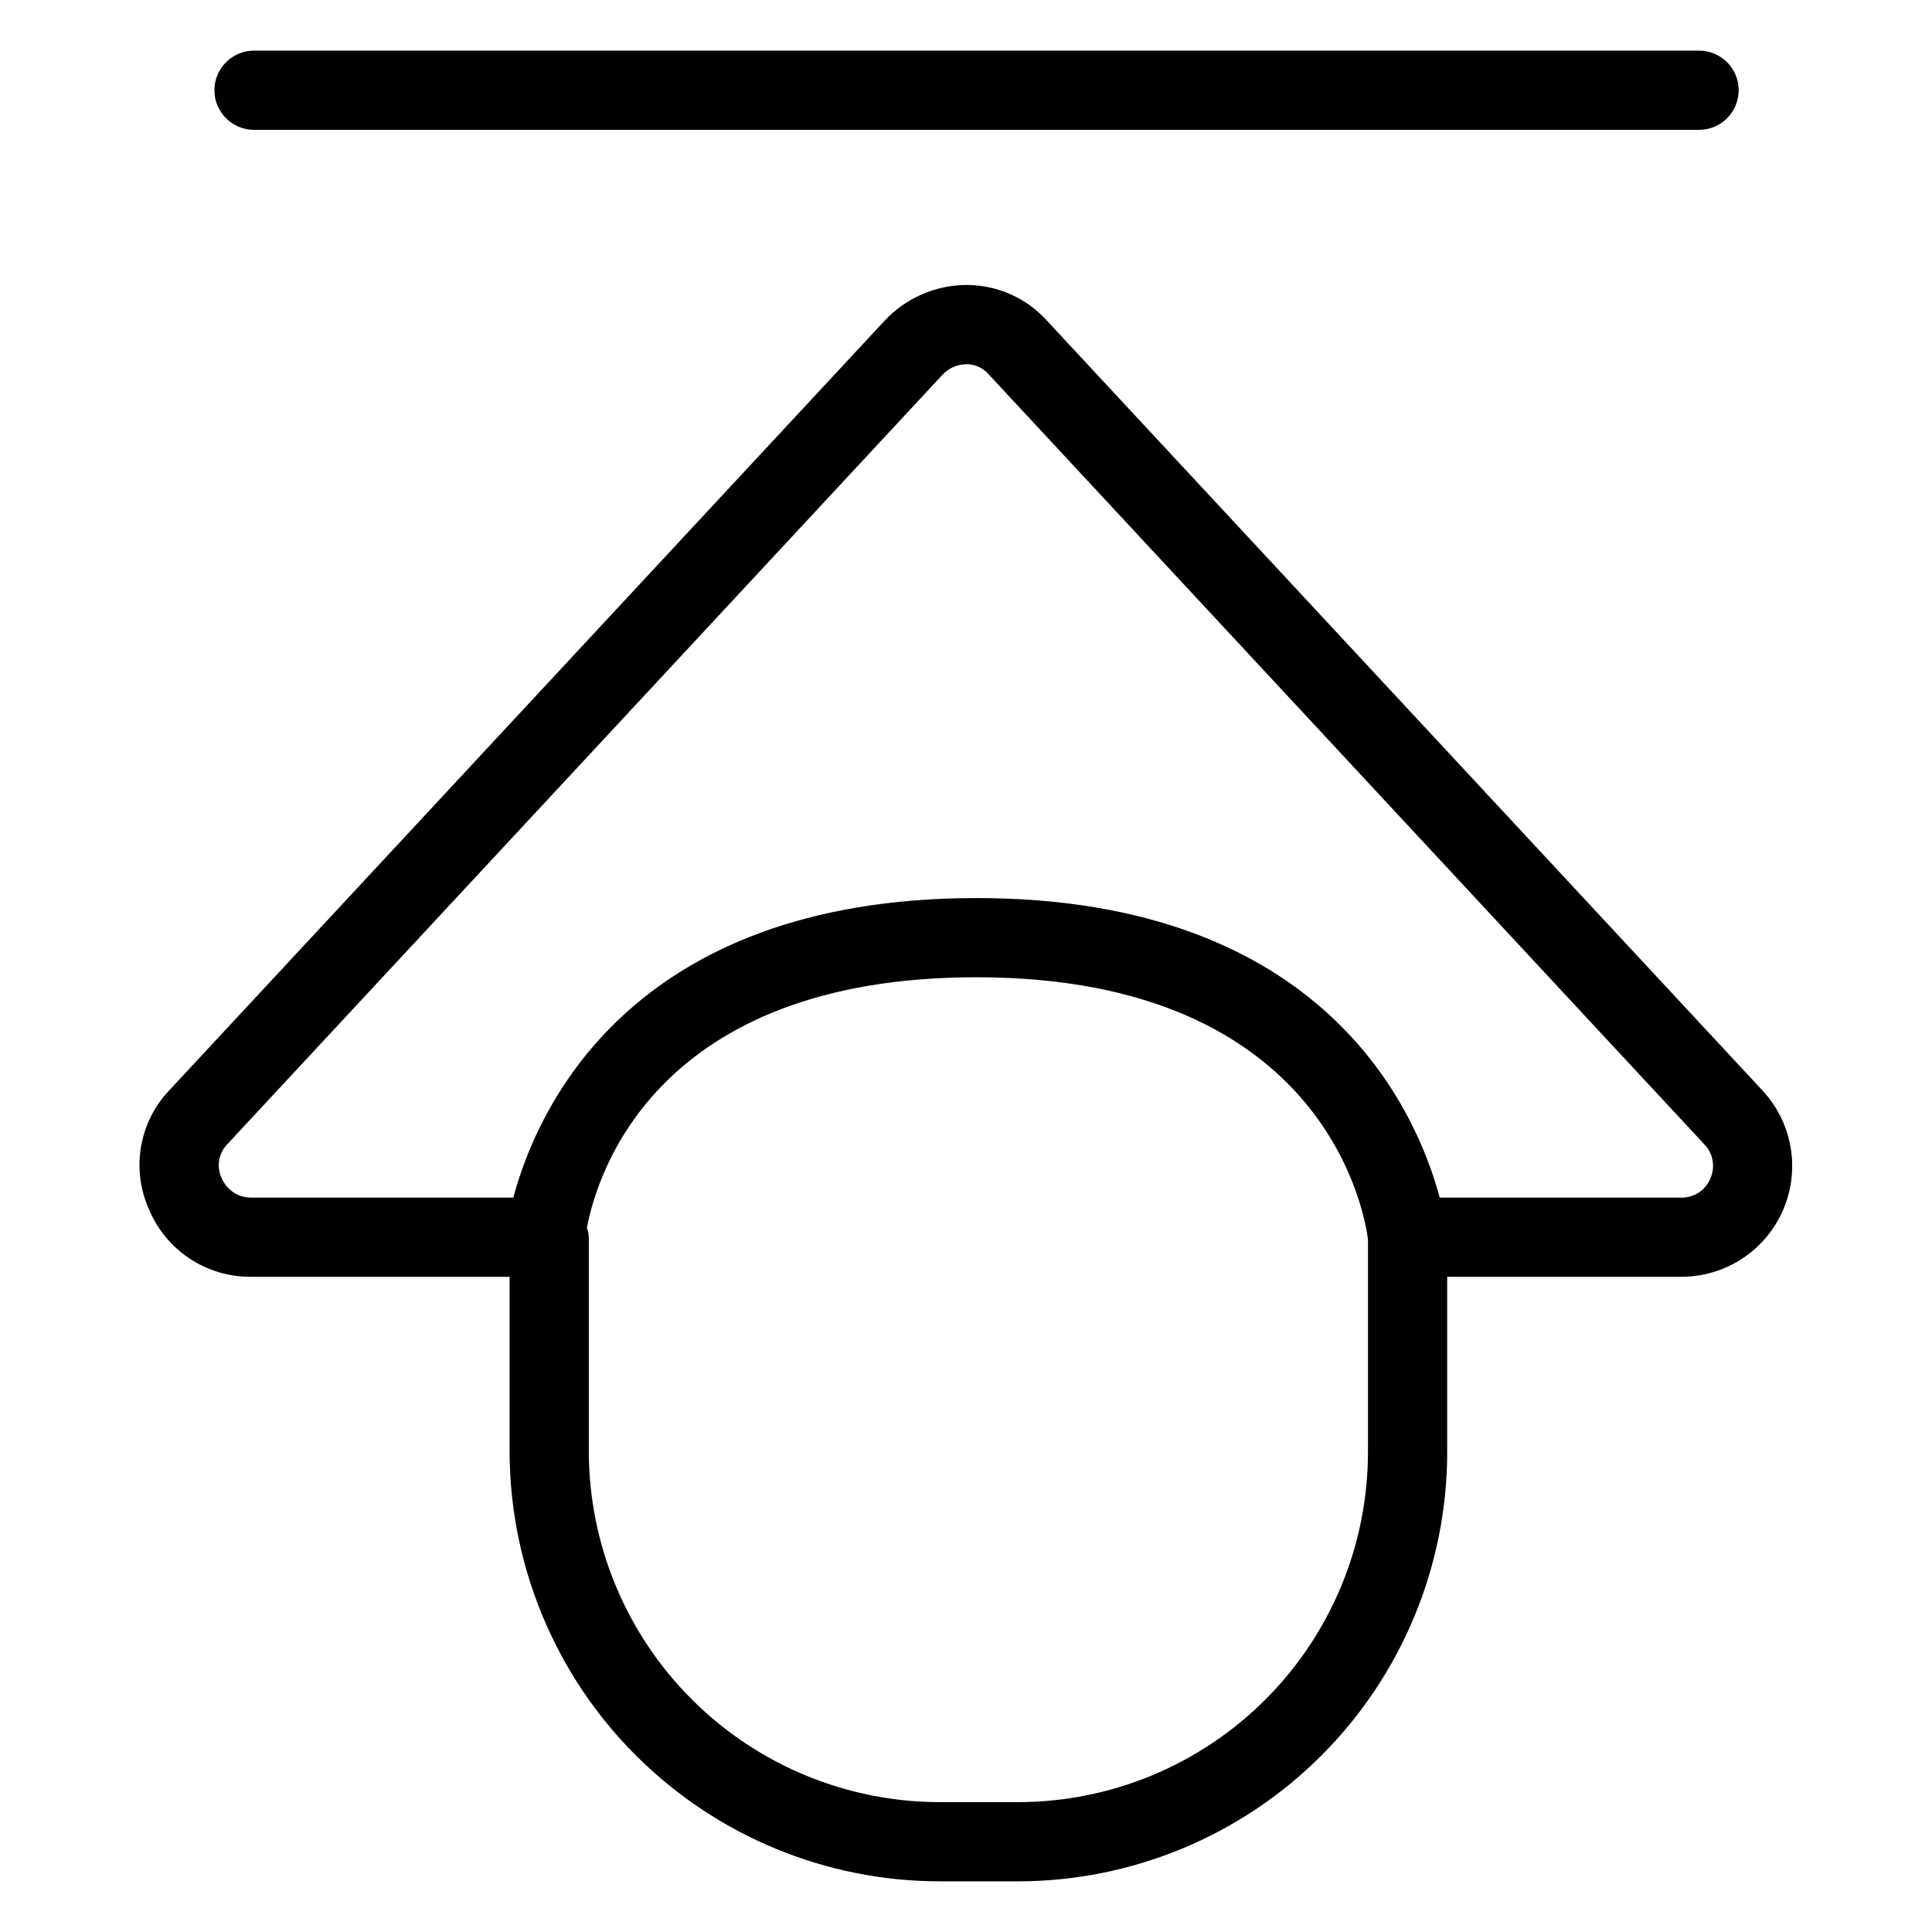
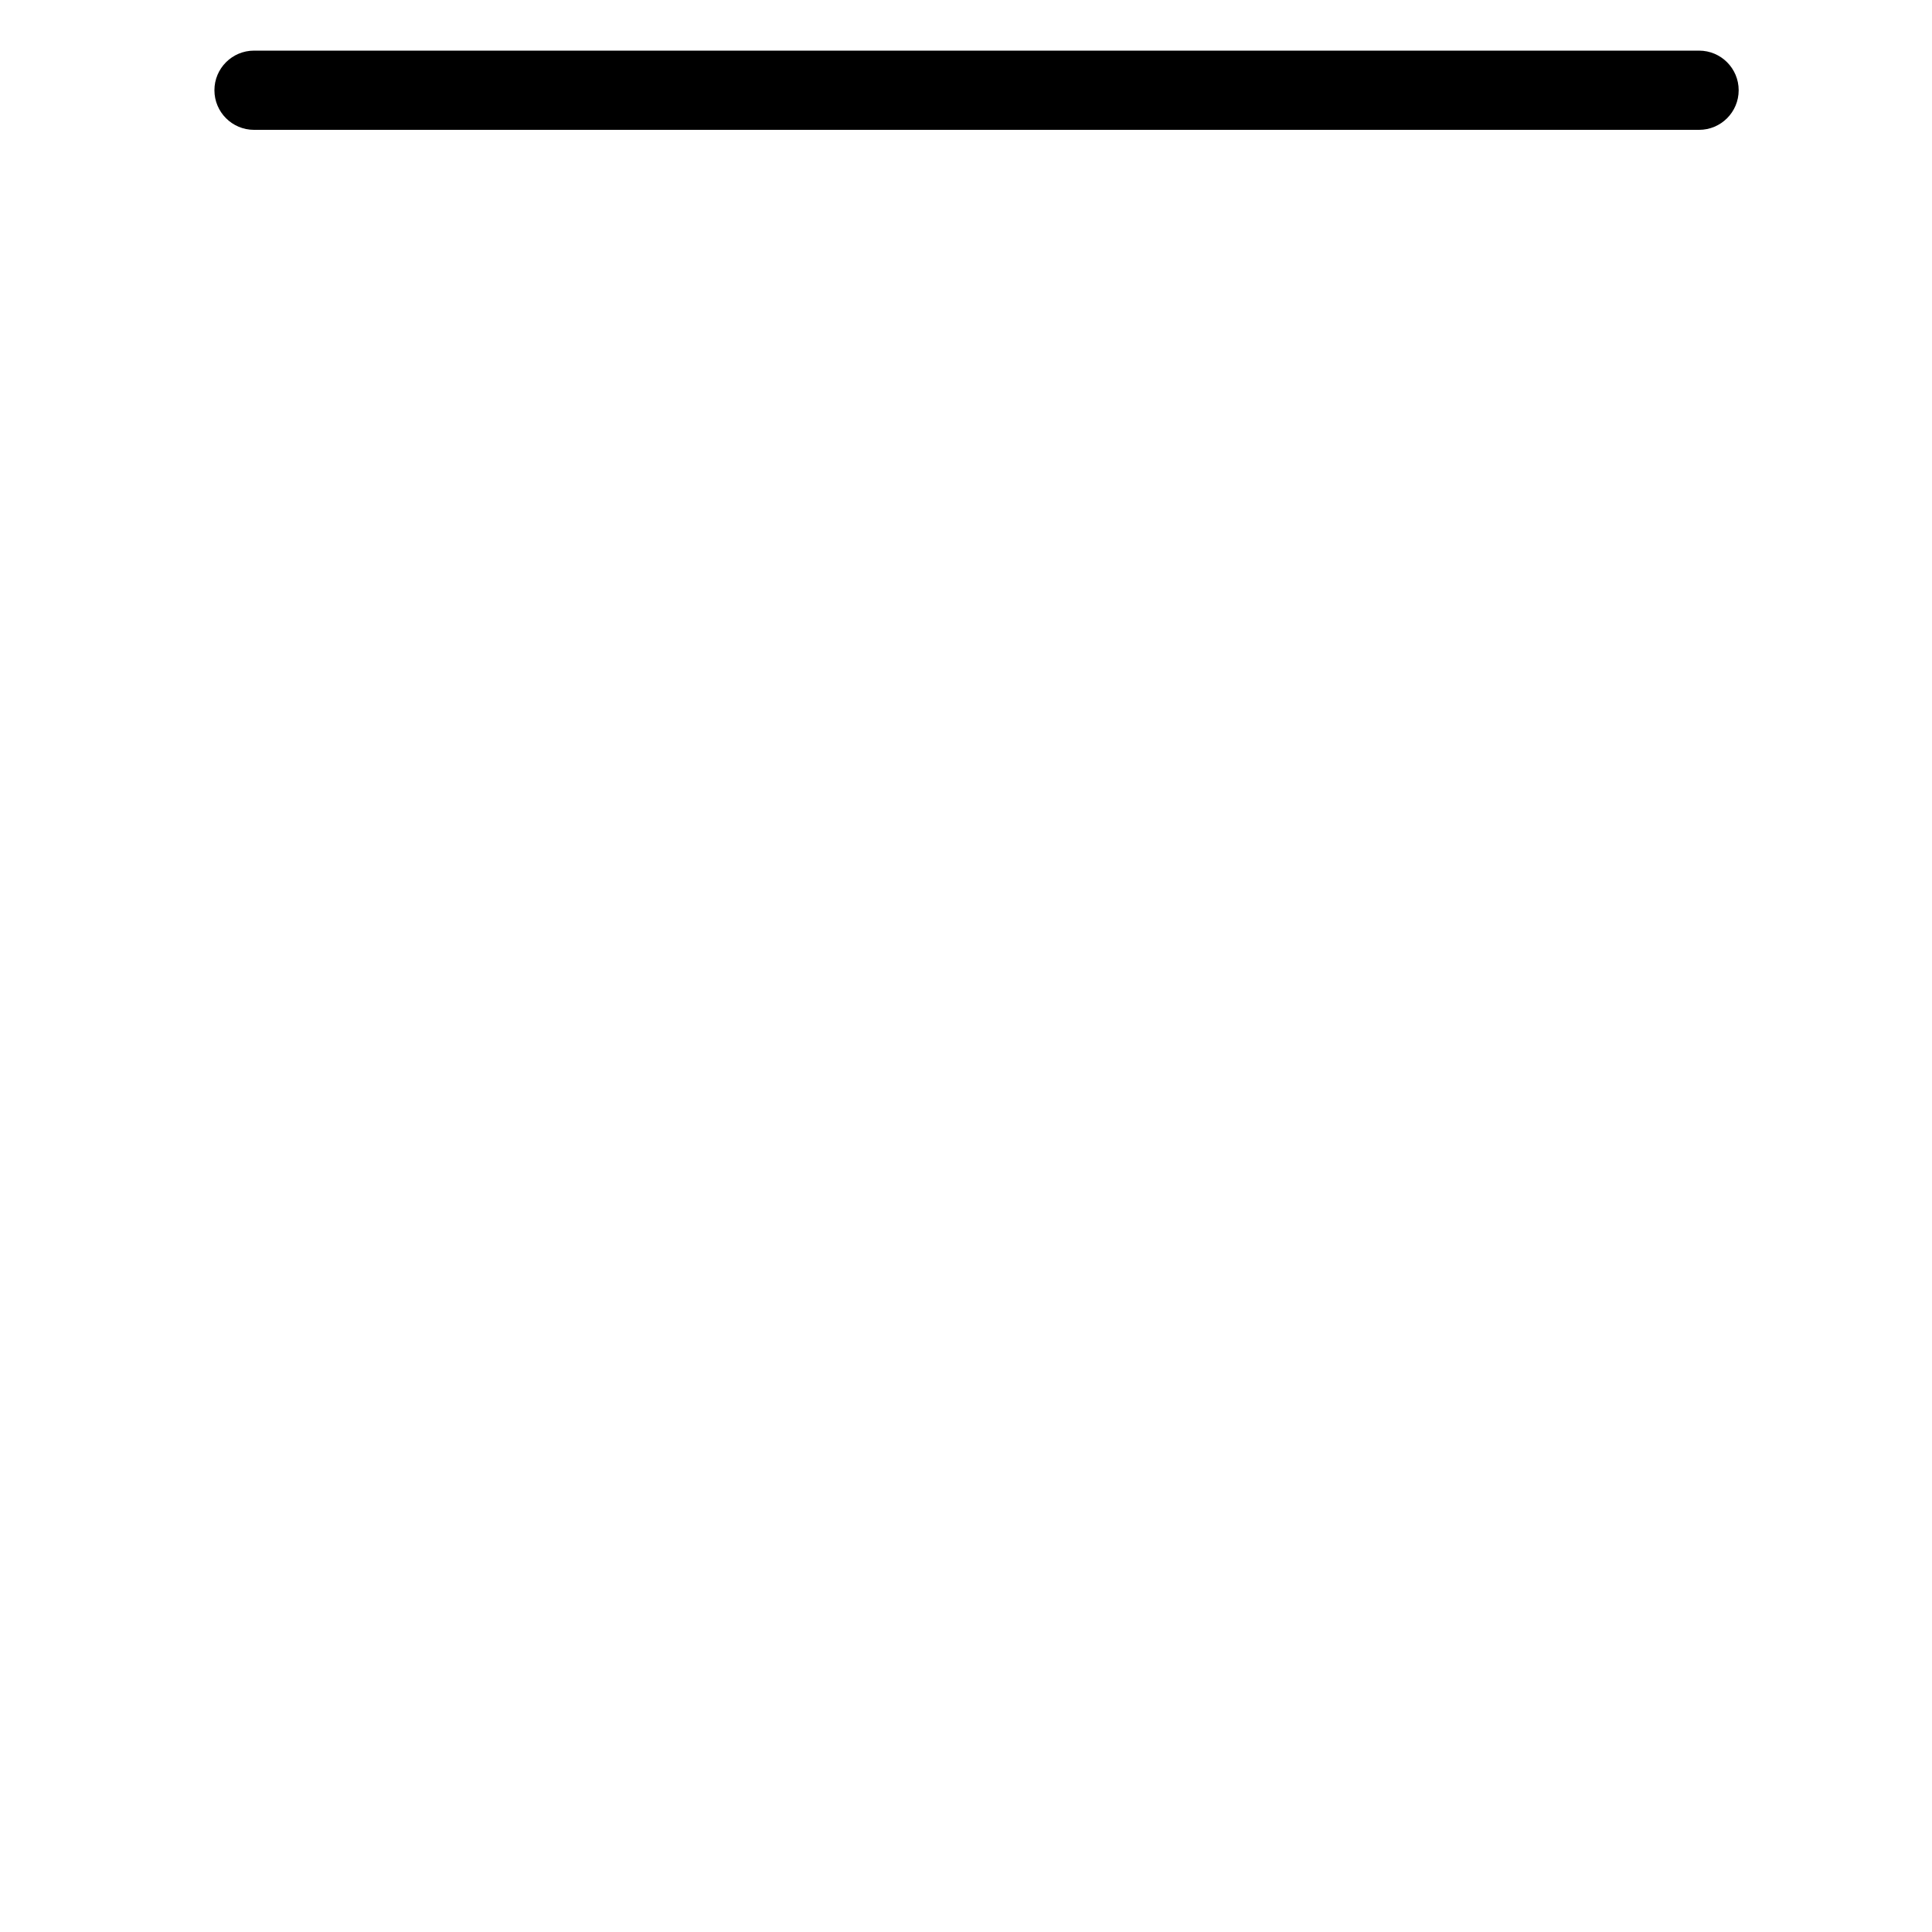
<svg xmlns="http://www.w3.org/2000/svg" fill="#000000" width="800px" height="800px" version="1.1" viewBox="144 144 512 512">
  <g>
-     <path d="m610.98 432.89-189.27-203.63c-5.336-6.066-12.984-9.602-21.062-9.738l-0.504-0.004c-8.25 0.031-16.125 3.477-21.75 9.512l-189.43 203.81c-3.945 4.113-6.582 9.309-7.566 14.922-0.984 5.617-0.277 11.398 2.031 16.609 2.203 5.352 5.953 9.922 10.77 13.129 4.82 3.203 10.484 4.898 16.27 4.867h68.582v46.504c0.105 30.215 12.188 59.156 33.602 80.473 21.414 21.316 50.41 33.27 80.625 33.234h20.543c30.145-0.031 59.047-12.023 80.363-33.34 21.316-21.32 33.305-50.223 33.34-80.367v-46.504h61.91c7.699 0.043 15.109-2.945 20.633-8.312 5.519-5.371 8.711-12.695 8.879-20.398 0.172-7.699-2.688-15.156-7.965-20.766zm-197.16 188.7h-20.539l-0.004-0.004c-24.648 0.043-48.309-9.695-65.789-27.078-17.477-17.383-27.348-40.988-27.445-65.637v-57c-0.059-0.855-0.23-1.695-0.504-2.508 2.672-14.168 18.289-66.379 103.25-66.379 93.617 0 103.12 64.34 103.74 69.523v56.363c-0.027 24.582-9.805 48.145-27.184 65.527-17.383 17.383-40.949 27.16-65.527 27.188zm183.46-165.3c-1.293 3.172-4.426 5.203-7.852 5.09h-63.895c-6.117-22.922-30.547-79.383-122.75-79.383-92.203 0-116.63 56.457-122.75 79.383h-69.574c-3.406-0.016-6.465-2.09-7.738-5.25-1.387-2.965-0.801-6.477 1.465-8.836l0.102-0.113 189.44-203.82v0.004c1.641-1.801 3.961-2.832 6.398-2.844h0.152c2.266 0.039 4.398 1.066 5.844 2.809l189.57 203.96c2.316 2.394 2.941 5.961 1.578 9z" />
    <path d="m211.32 178.41h382.95c5.797 0 10.496-4.699 10.496-10.496s-4.699-10.496-10.496-10.496h-382.95c-5.797 0-10.496 4.699-10.496 10.496s4.699 10.496 10.496 10.496z" />
  </g>
</svg>